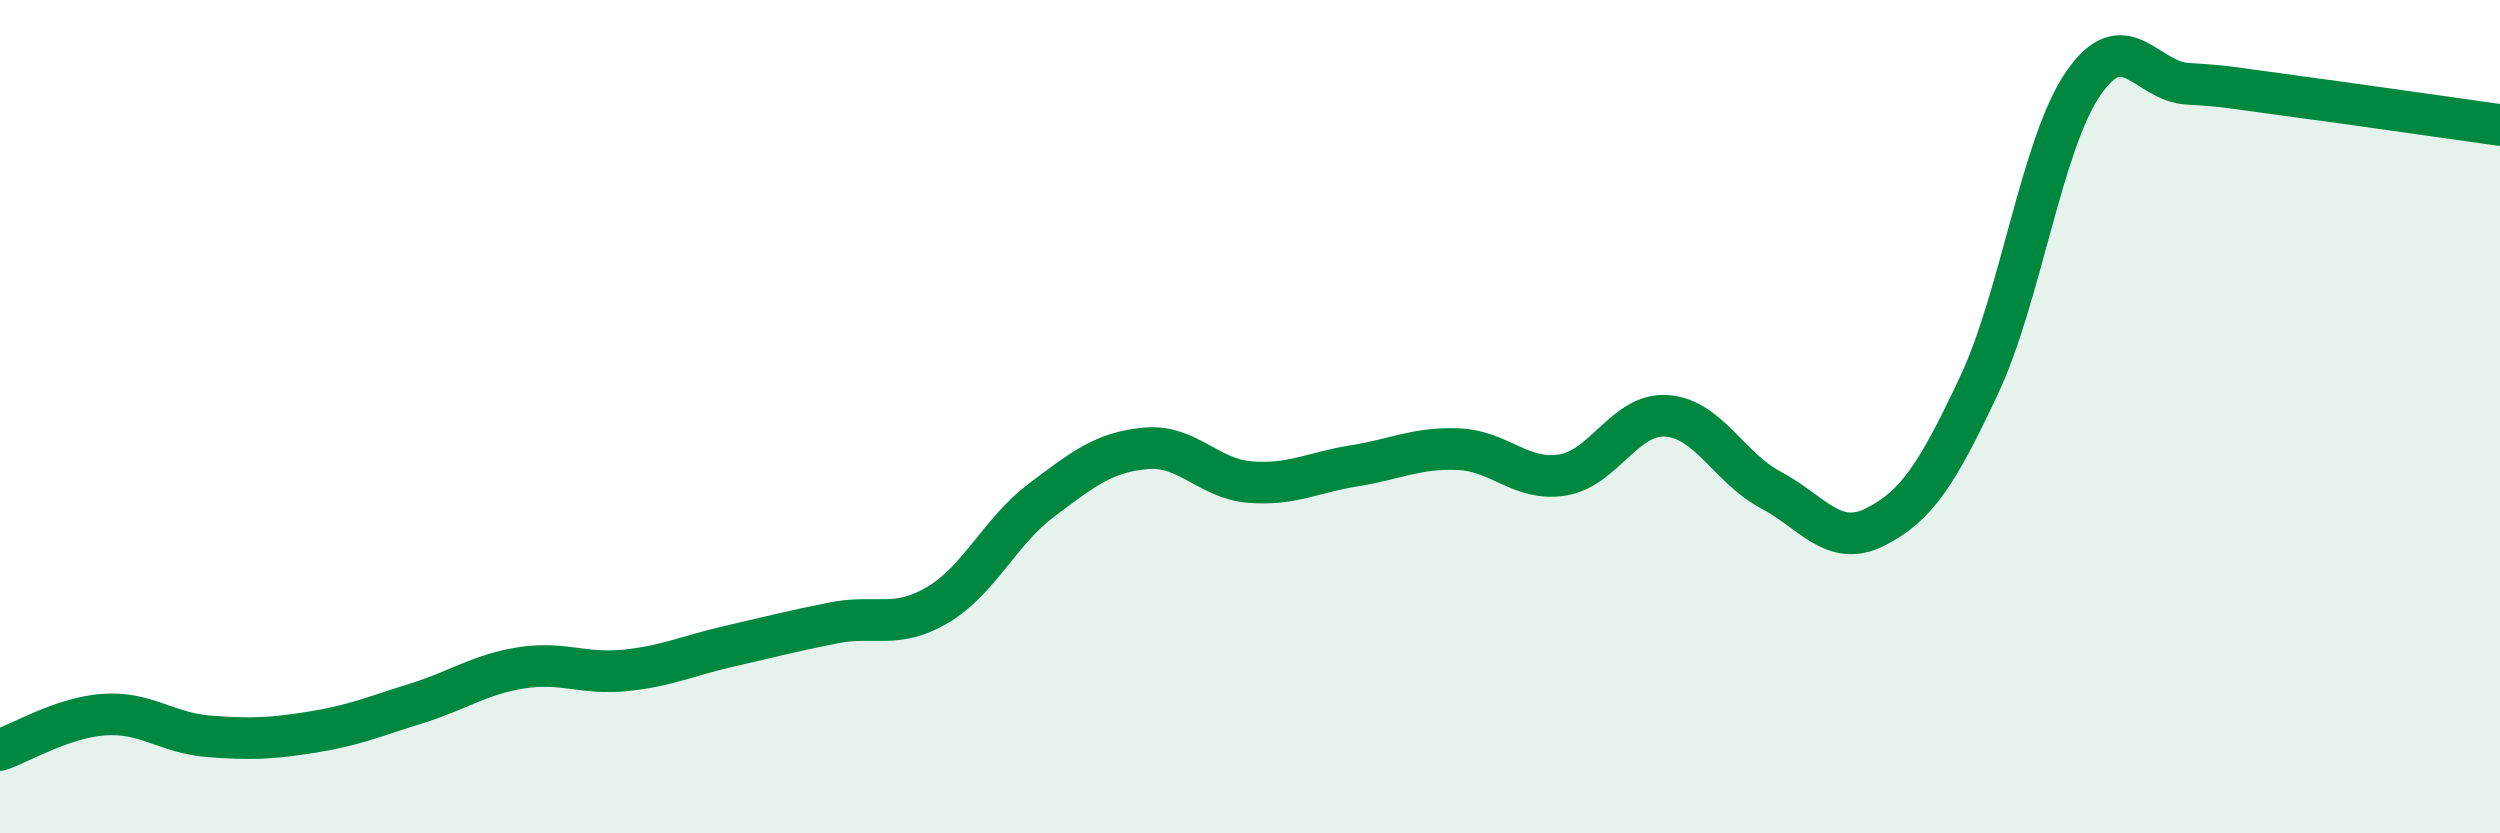
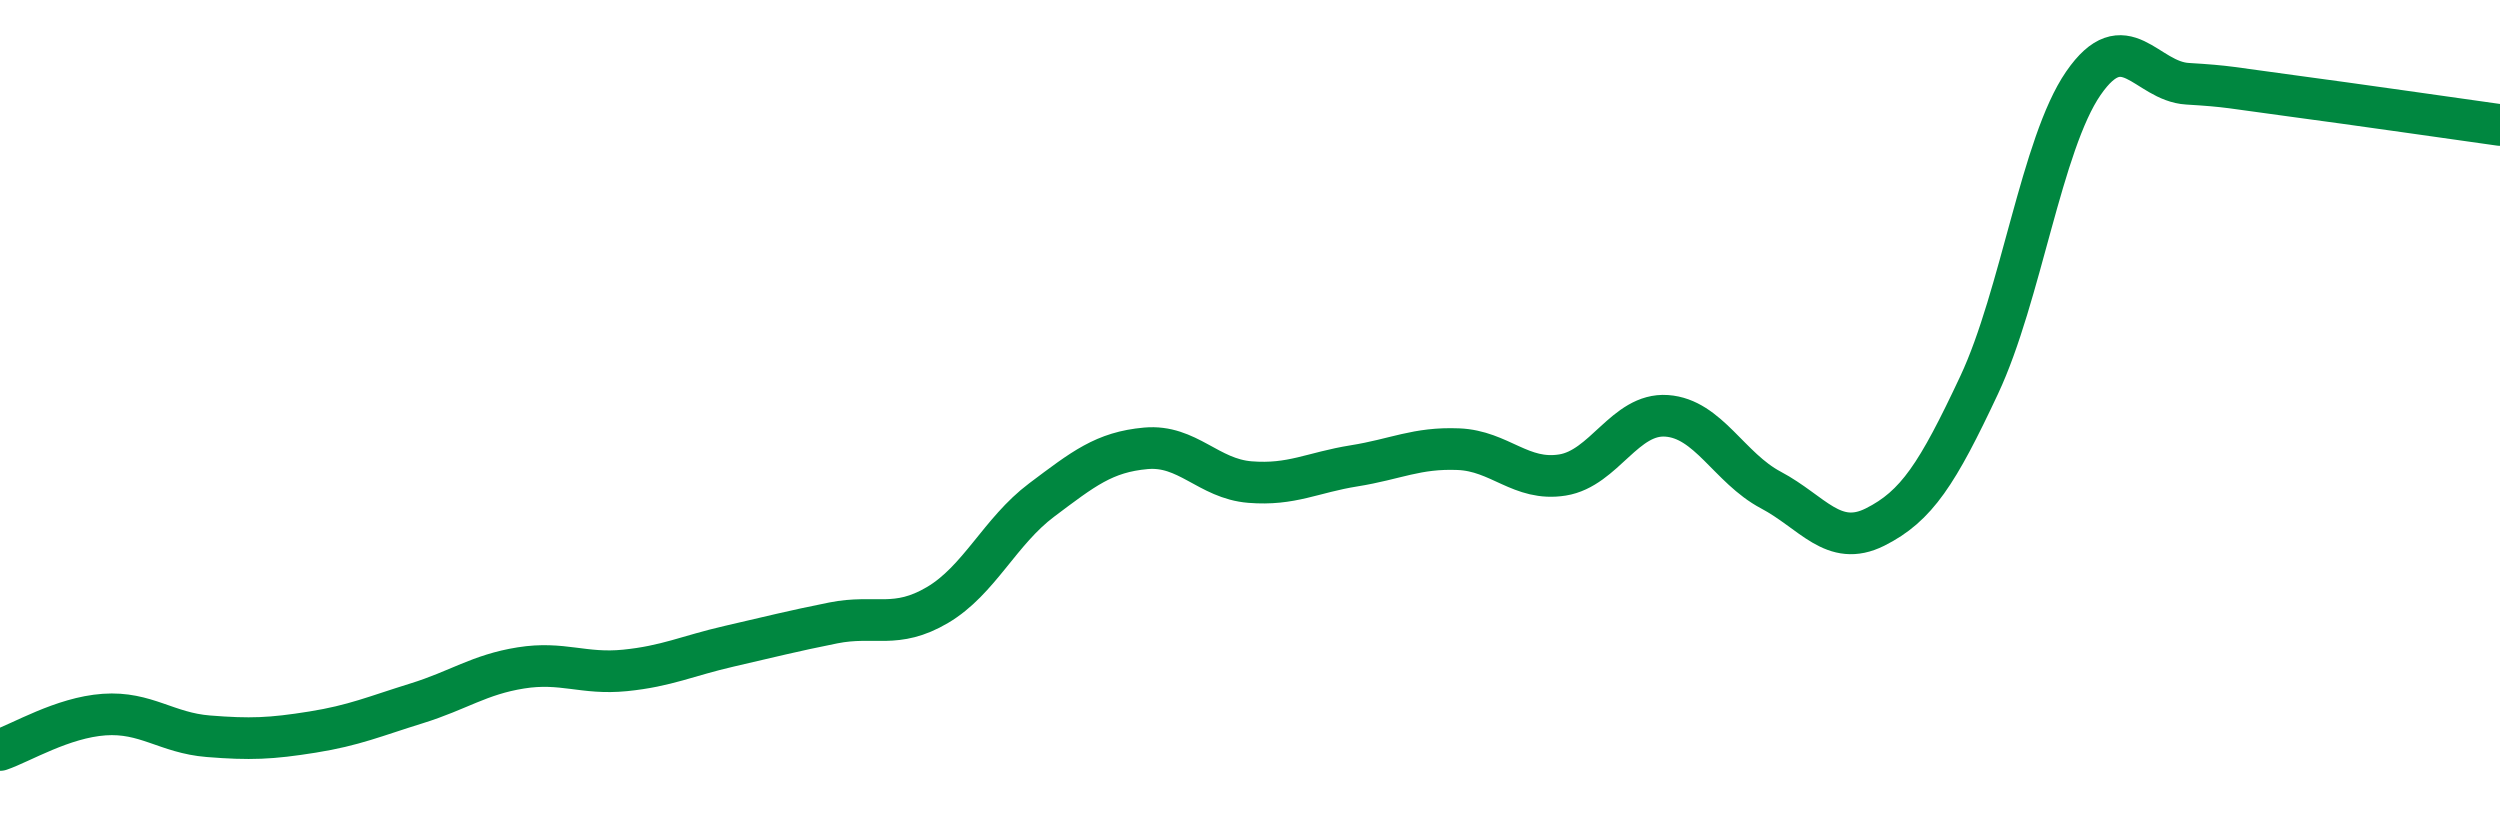
<svg xmlns="http://www.w3.org/2000/svg" width="60" height="20" viewBox="0 0 60 20">
-   <path d="M 0,18 C 0.5,17.83 1.5,17.22 2.5,17.15 C 3.5,17.08 4,17.59 5,17.67 C 6,17.75 6.5,17.73 7.5,17.57 C 8.5,17.41 9,17.19 10,16.88 C 11,16.57 11.5,16.19 12.5,16.03 C 13.5,15.87 14,16.19 15,16.09 C 16,15.99 16.5,15.74 17.5,15.51 C 18.5,15.28 19,15.15 20,14.95 C 21,14.75 21.5,15.11 22.5,14.52 C 23.5,13.93 24,12.75 25,12 C 26,11.25 26.5,10.85 27.5,10.76 C 28.5,10.67 29,11.49 30,11.57 C 31,11.65 31.5,11.34 32.5,11.18 C 33.5,11.02 34,10.74 35,10.78 C 36,10.82 36.5,11.56 37.5,11.4 C 38.5,11.24 39,9.91 40,9.98 C 41,10.05 41.5,11.23 42.5,11.76 C 43.5,12.29 44,13.15 45,12.65 C 46,12.15 46.5,11.37 47.5,9.24 C 48.5,7.11 49,3.45 50,2 C 51,0.55 51.5,1.95 52.5,2.01 C 53.5,2.07 53.5,2.1 55,2.3 C 56.5,2.5 59,2.86 60,3L60 20L0 20Z" fill="#008740" opacity="0.1" stroke-linecap="round" stroke-linejoin="round" />
  <path d="M 0,18 C 0.5,17.83 1.5,17.22 2.5,17.15 C 3.5,17.08 4,17.59 5,17.67 C 6,17.75 6.5,17.73 7.5,17.57 C 8.5,17.41 9,17.19 10,16.88 C 11,16.57 11.5,16.19 12.5,16.03 C 13.5,15.87 14,16.19 15,16.09 C 16,15.99 16.5,15.74 17.5,15.51 C 18.5,15.28 19,15.15 20,14.95 C 21,14.75 21.5,15.11 22.5,14.52 C 23.5,13.93 24,12.75 25,12 C 26,11.25 26.5,10.85 27.5,10.76 C 28.5,10.67 29,11.49 30,11.57 C 31,11.65 31.5,11.34 32.5,11.18 C 33.5,11.02 34,10.74 35,10.78 C 36,10.82 36.5,11.56 37.5,11.4 C 38.5,11.24 39,9.91 40,9.98 C 41,10.05 41.5,11.23 42.5,11.76 C 43.5,12.29 44,13.15 45,12.65 C 46,12.15 46.5,11.37 47.5,9.24 C 48.5,7.11 49,3.45 50,2 C 51,0.55 51.5,1.95 52.5,2.01 C 53.5,2.07 53.5,2.1 55,2.3 C 56.5,2.5 59,2.86 60,3" stroke="#008740" stroke-width="1" fill="none" stroke-linecap="round" stroke-linejoin="round" />
</svg>